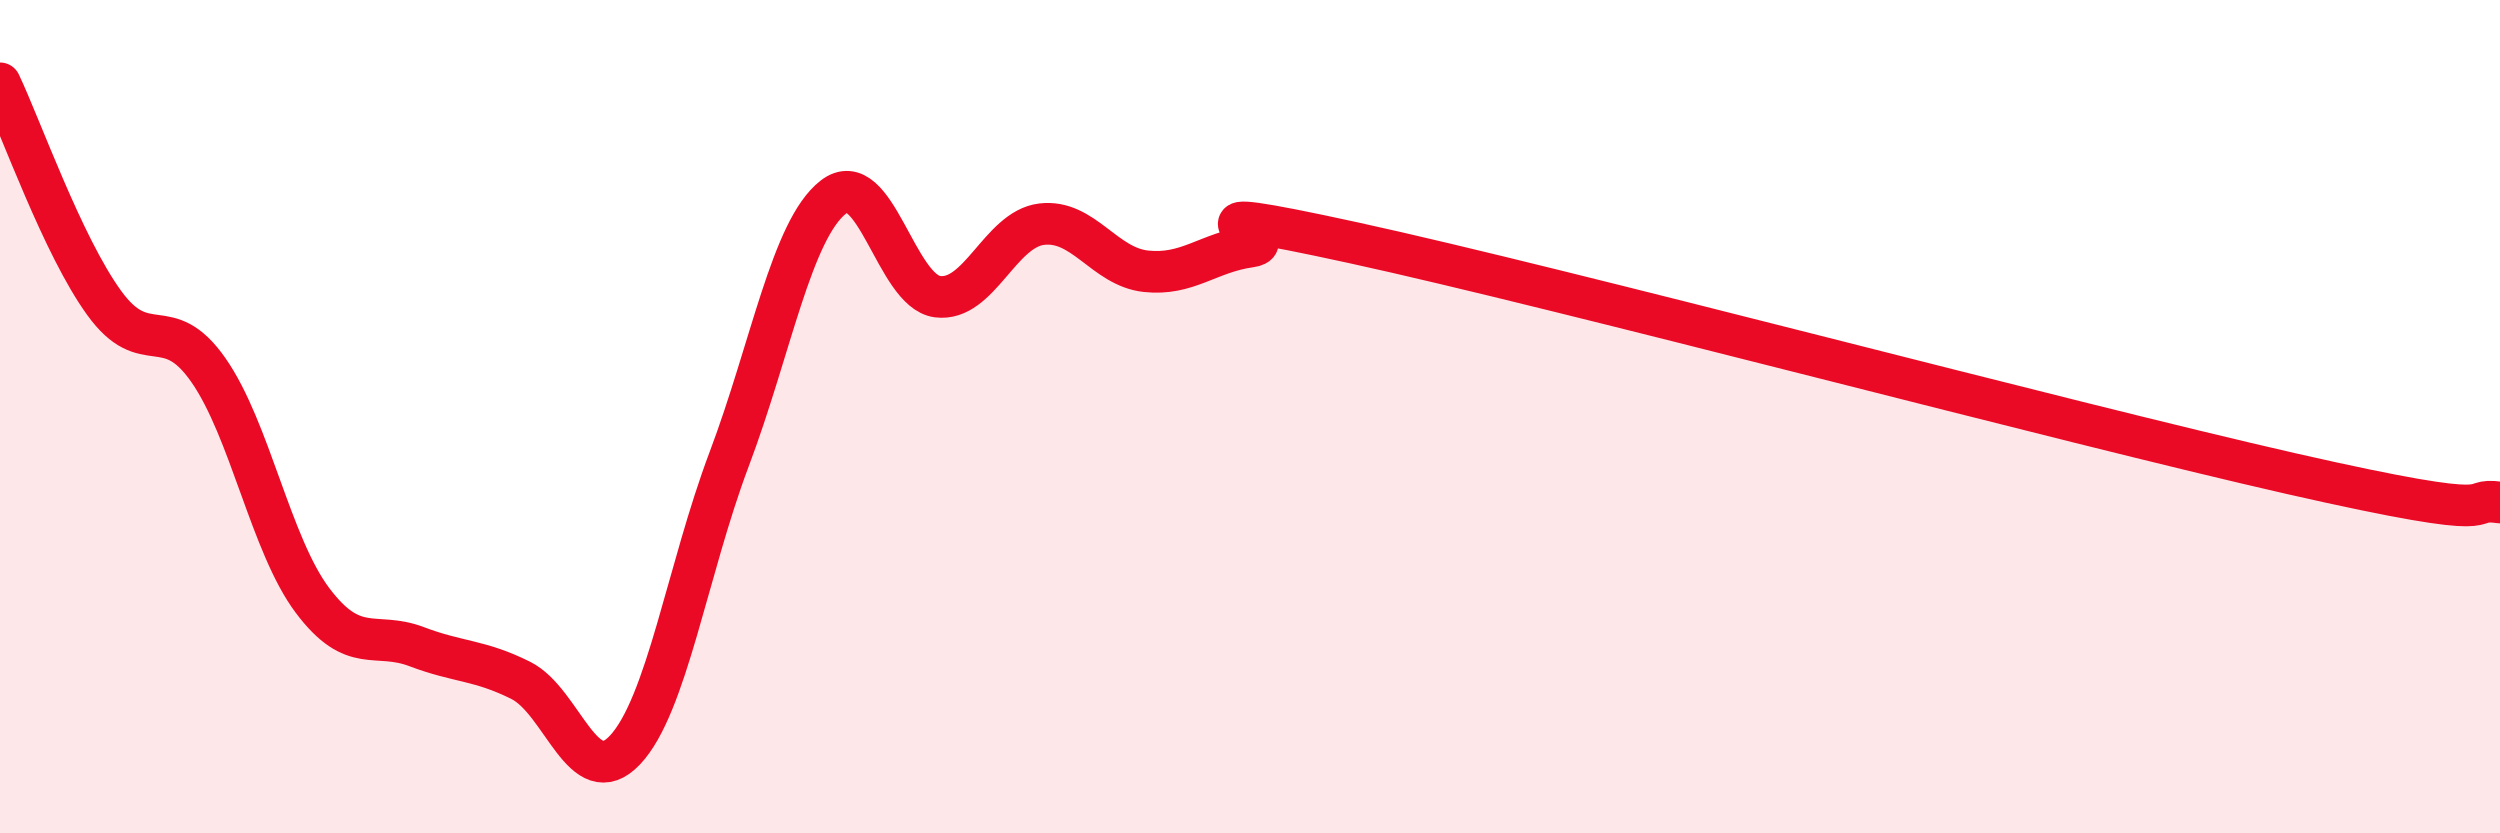
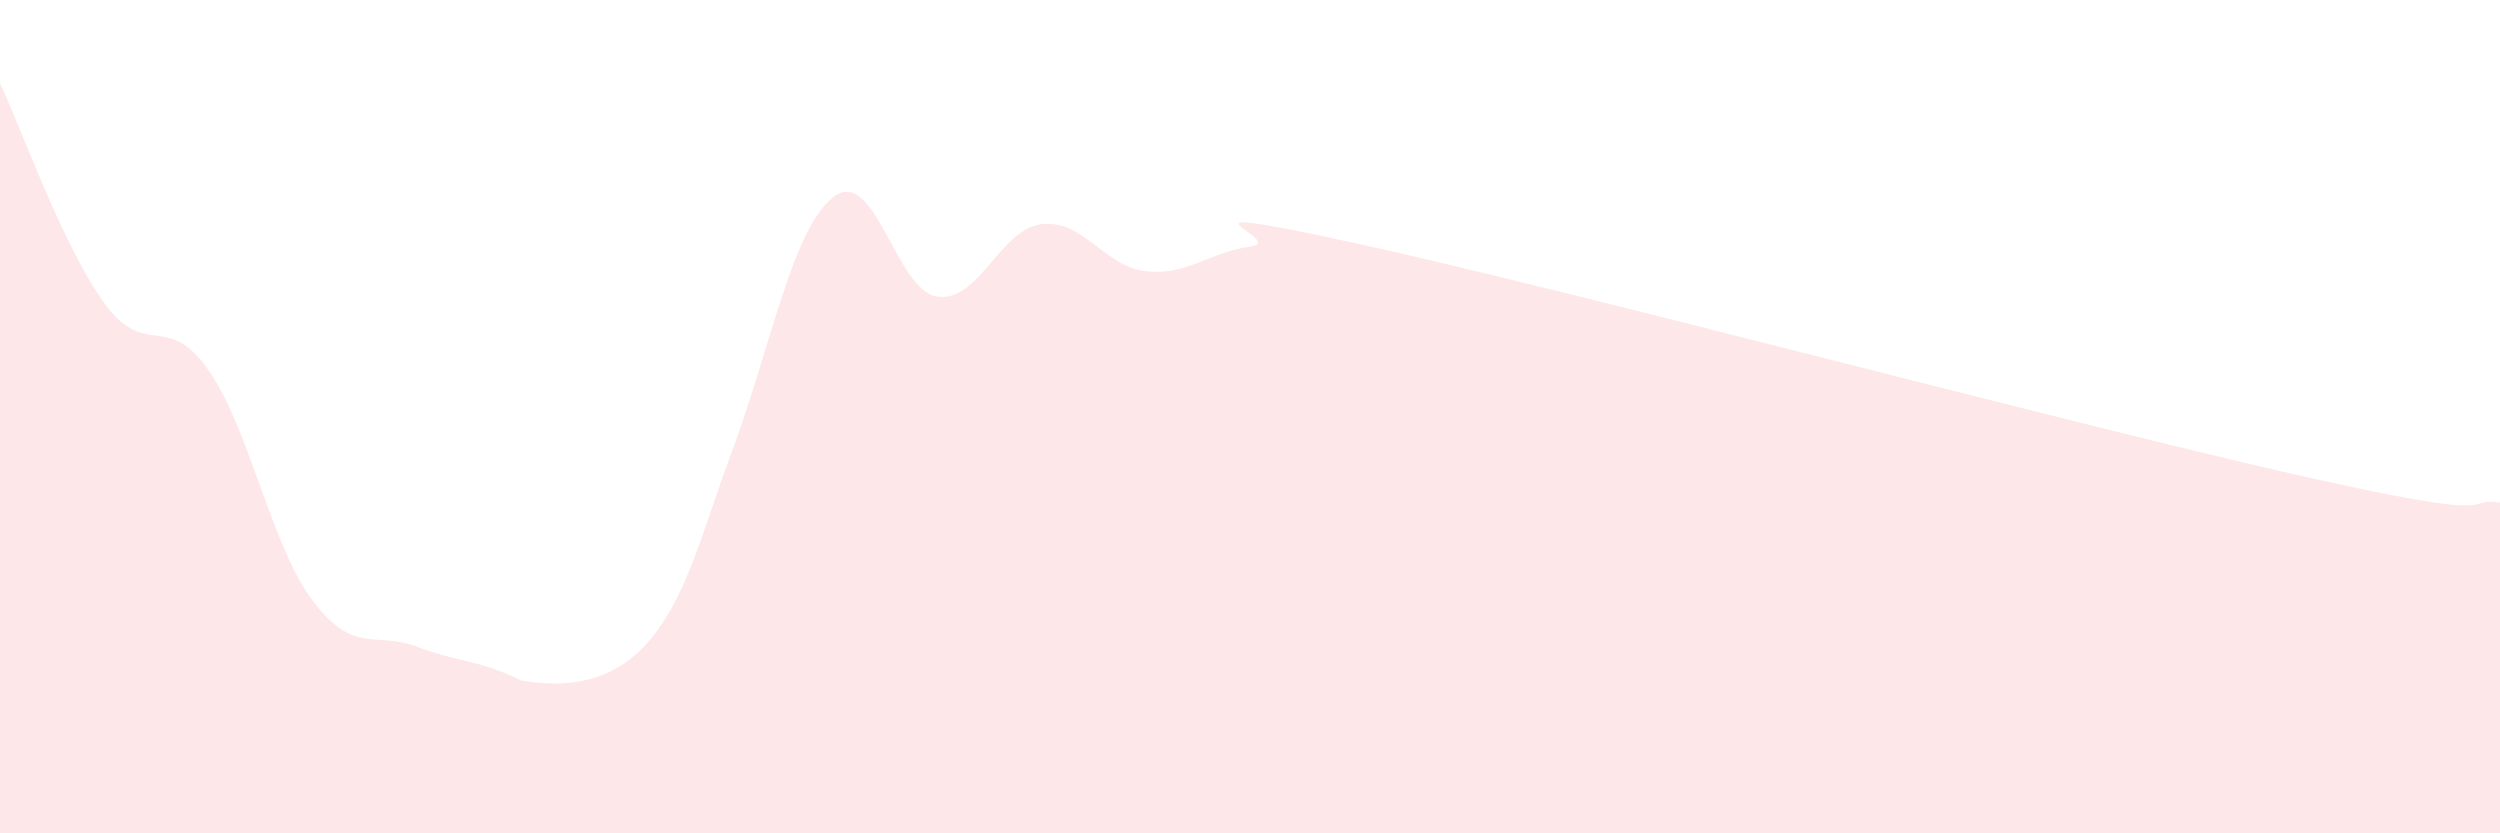
<svg xmlns="http://www.w3.org/2000/svg" width="60" height="20" viewBox="0 0 60 20">
-   <path d="M 0,2 C 0.5,3.05 1.5,5.89 2.5,7.27 C 3.5,8.65 4,7.45 5,8.88 C 6,10.31 6.5,13.08 7.5,14.41 C 8.5,15.74 9,15.14 10,15.52 C 11,15.9 11.5,15.83 12.5,16.33 C 13.5,16.83 14,19.06 15,18 C 16,16.94 16.5,13.67 17.5,11.02 C 18.5,8.37 19,5.51 20,4.73 C 21,3.95 21.5,6.99 22.5,7.12 C 23.5,7.25 24,5.5 25,5.38 C 26,5.26 26.5,6.4 27.5,6.51 C 28.5,6.62 29,6.06 30,5.92 C 31,5.78 27.5,4.74 32.5,5.83 C 37.5,6.92 49.5,10.12 55,11.37 C 60.5,12.62 59,11.92 60,12.06L60 20L0 20Z" fill="#EB0A25" opacity="0.1" stroke-linecap="round" stroke-linejoin="round" />
-   <path d="M 0,2 C 0.5,3.05 1.5,5.89 2.5,7.27 C 3.5,8.65 4,7.45 5,8.88 C 6,10.31 6.5,13.08 7.5,14.41 C 8.5,15.74 9,15.14 10,15.52 C 11,15.9 11.5,15.83 12.5,16.33 C 13.5,16.83 14,19.06 15,18 C 16,16.94 16.5,13.67 17.5,11.02 C 18.5,8.37 19,5.51 20,4.73 C 21,3.95 21.5,6.99 22.5,7.12 C 23.5,7.25 24,5.5 25,5.38 C 26,5.26 26.5,6.4 27.5,6.51 C 28.5,6.62 29,6.06 30,5.92 C 31,5.78 27.5,4.74 32.5,5.83 C 37.5,6.92 49.5,10.12 55,11.37 C 60.5,12.62 59,11.92 60,12.06" stroke="#EB0A25" stroke-width="1" fill="none" stroke-linecap="round" stroke-linejoin="round" />
+   <path d="M 0,2 C 0.5,3.05 1.5,5.89 2.5,7.27 C 3.5,8.65 4,7.45 5,8.88 C 6,10.31 6.5,13.08 7.5,14.41 C 8.5,15.74 9,15.14 10,15.52 C 11,15.9 11.5,15.83 12.5,16.33 C 16,16.94 16.5,13.67 17.5,11.02 C 18.5,8.37 19,5.51 20,4.73 C 21,3.95 21.5,6.99 22.5,7.12 C 23.5,7.25 24,5.5 25,5.38 C 26,5.26 26.5,6.4 27.5,6.51 C 28.5,6.62 29,6.06 30,5.92 C 31,5.78 27.5,4.74 32.5,5.83 C 37.5,6.92 49.5,10.12 55,11.37 C 60.5,12.62 59,11.92 60,12.06L60 20L0 20Z" fill="#EB0A25" opacity="0.1" stroke-linecap="round" stroke-linejoin="round" />
</svg>